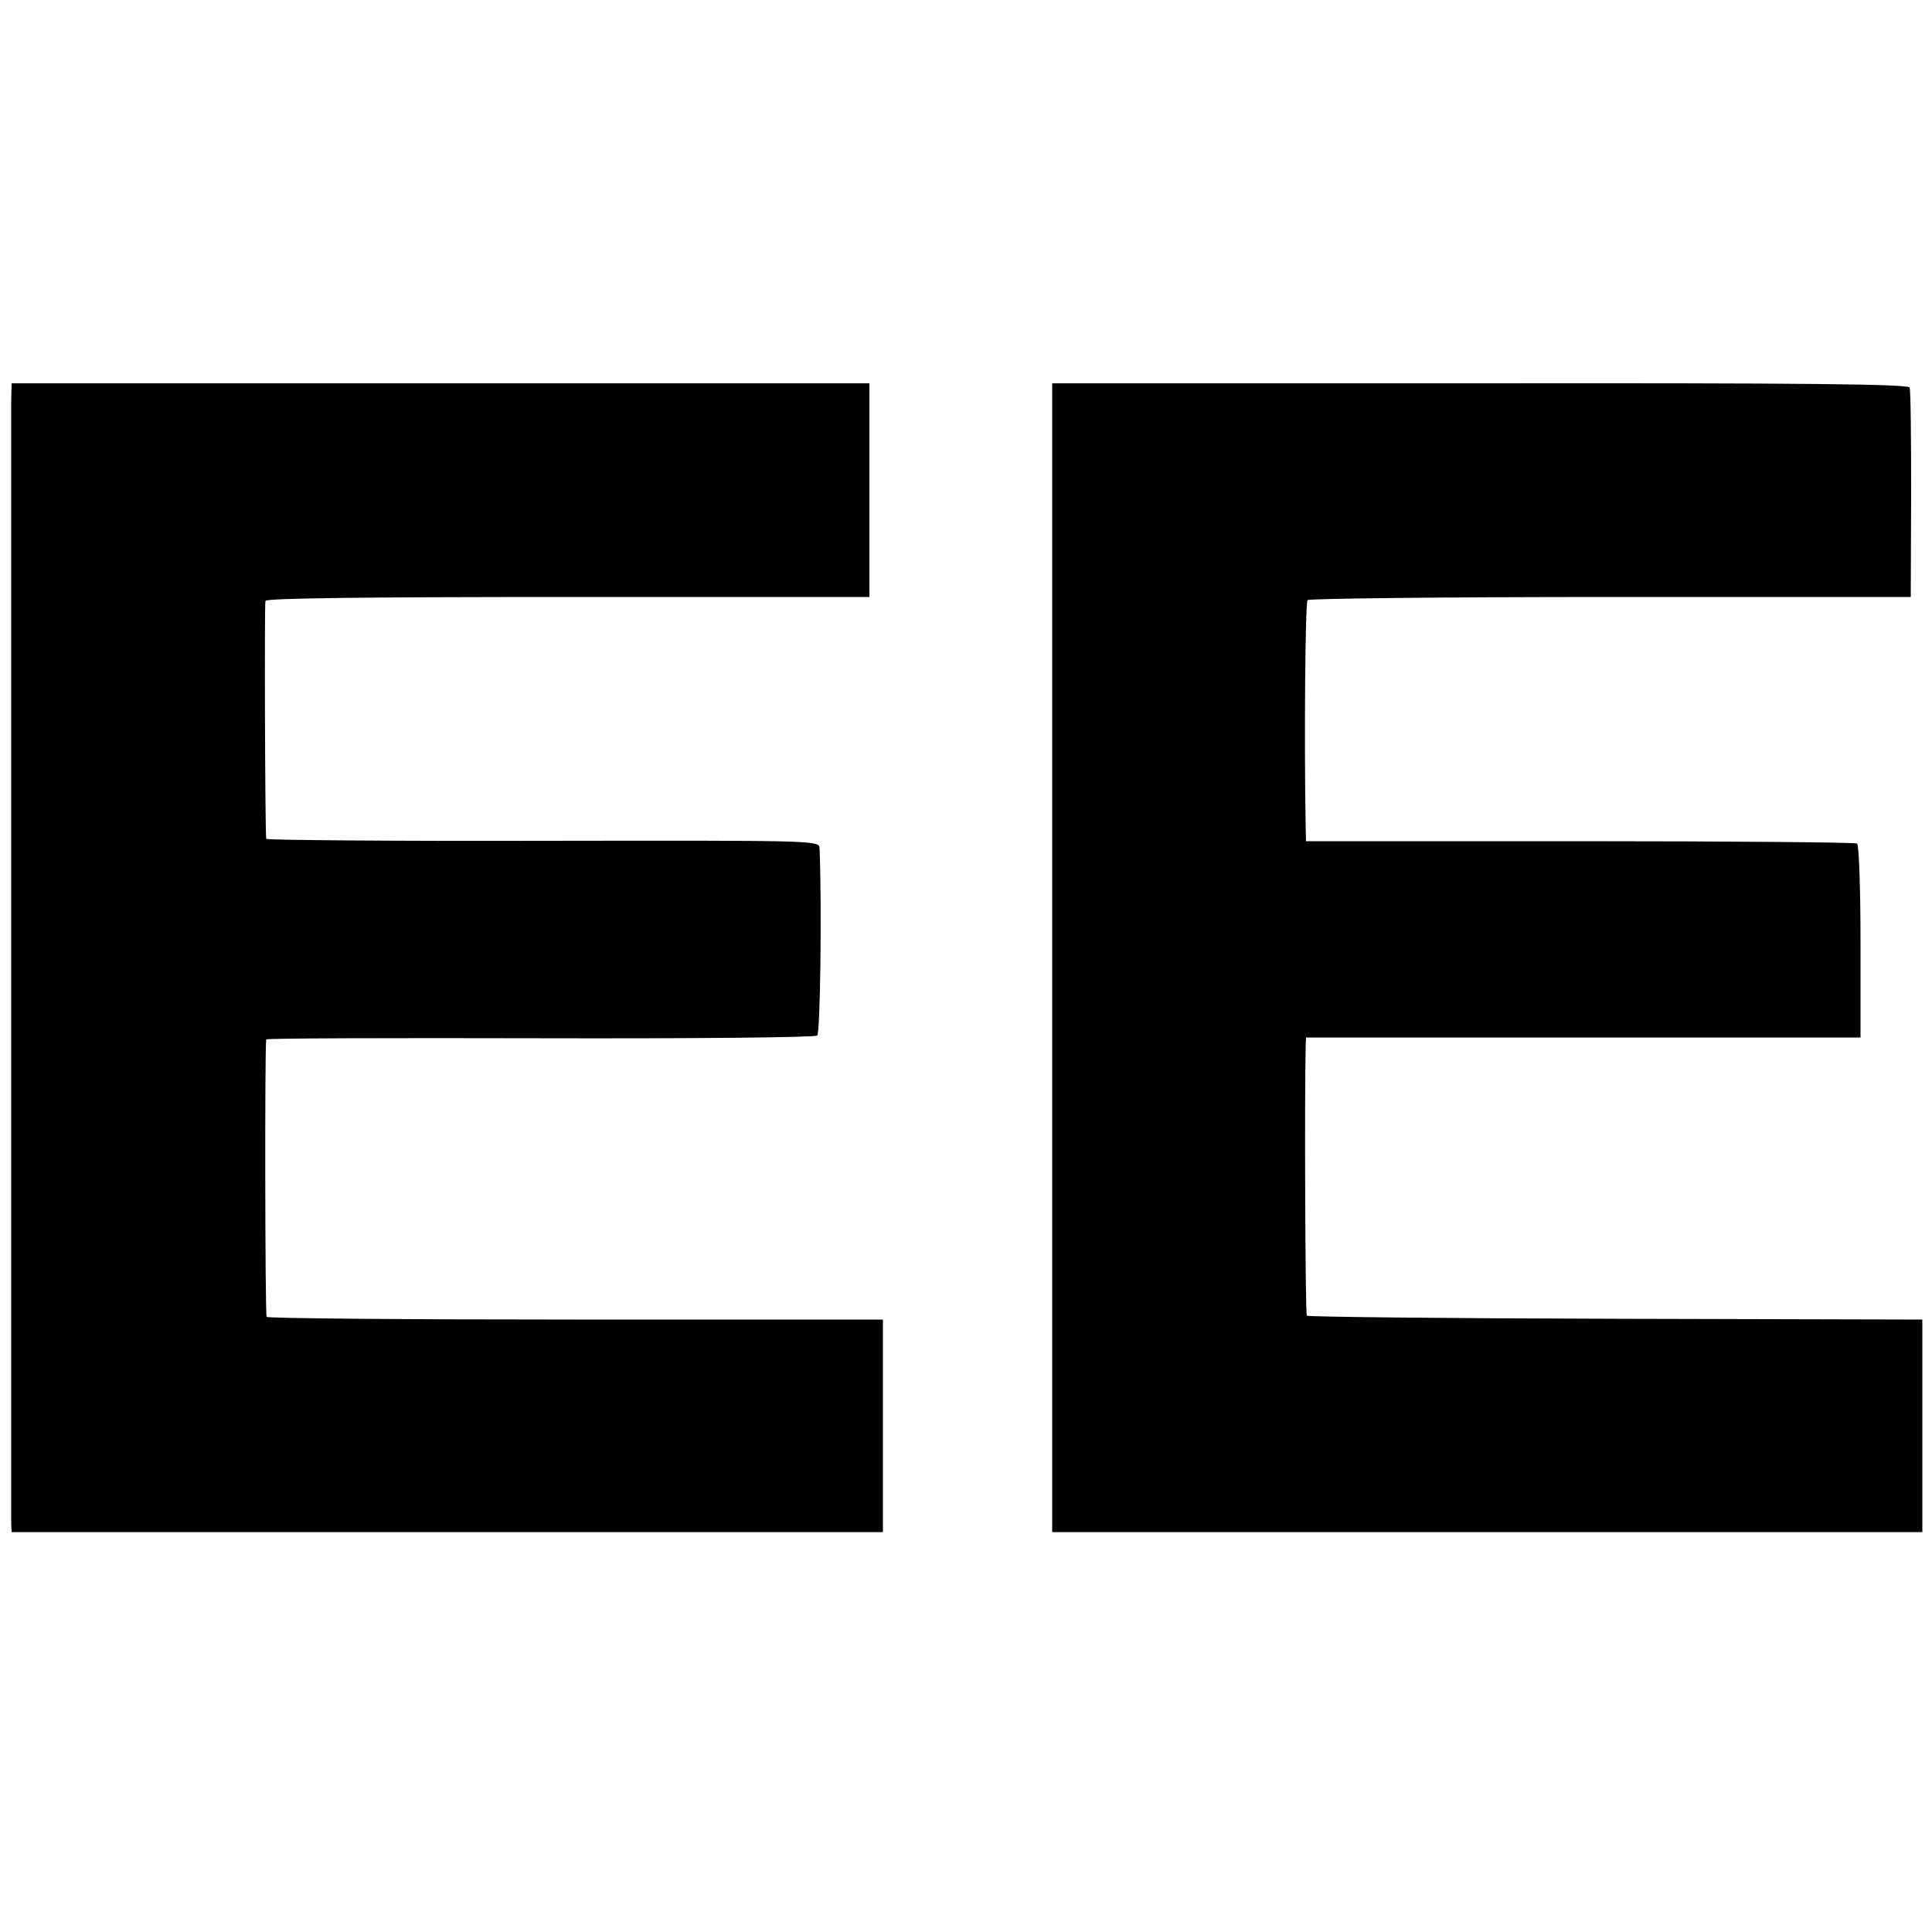
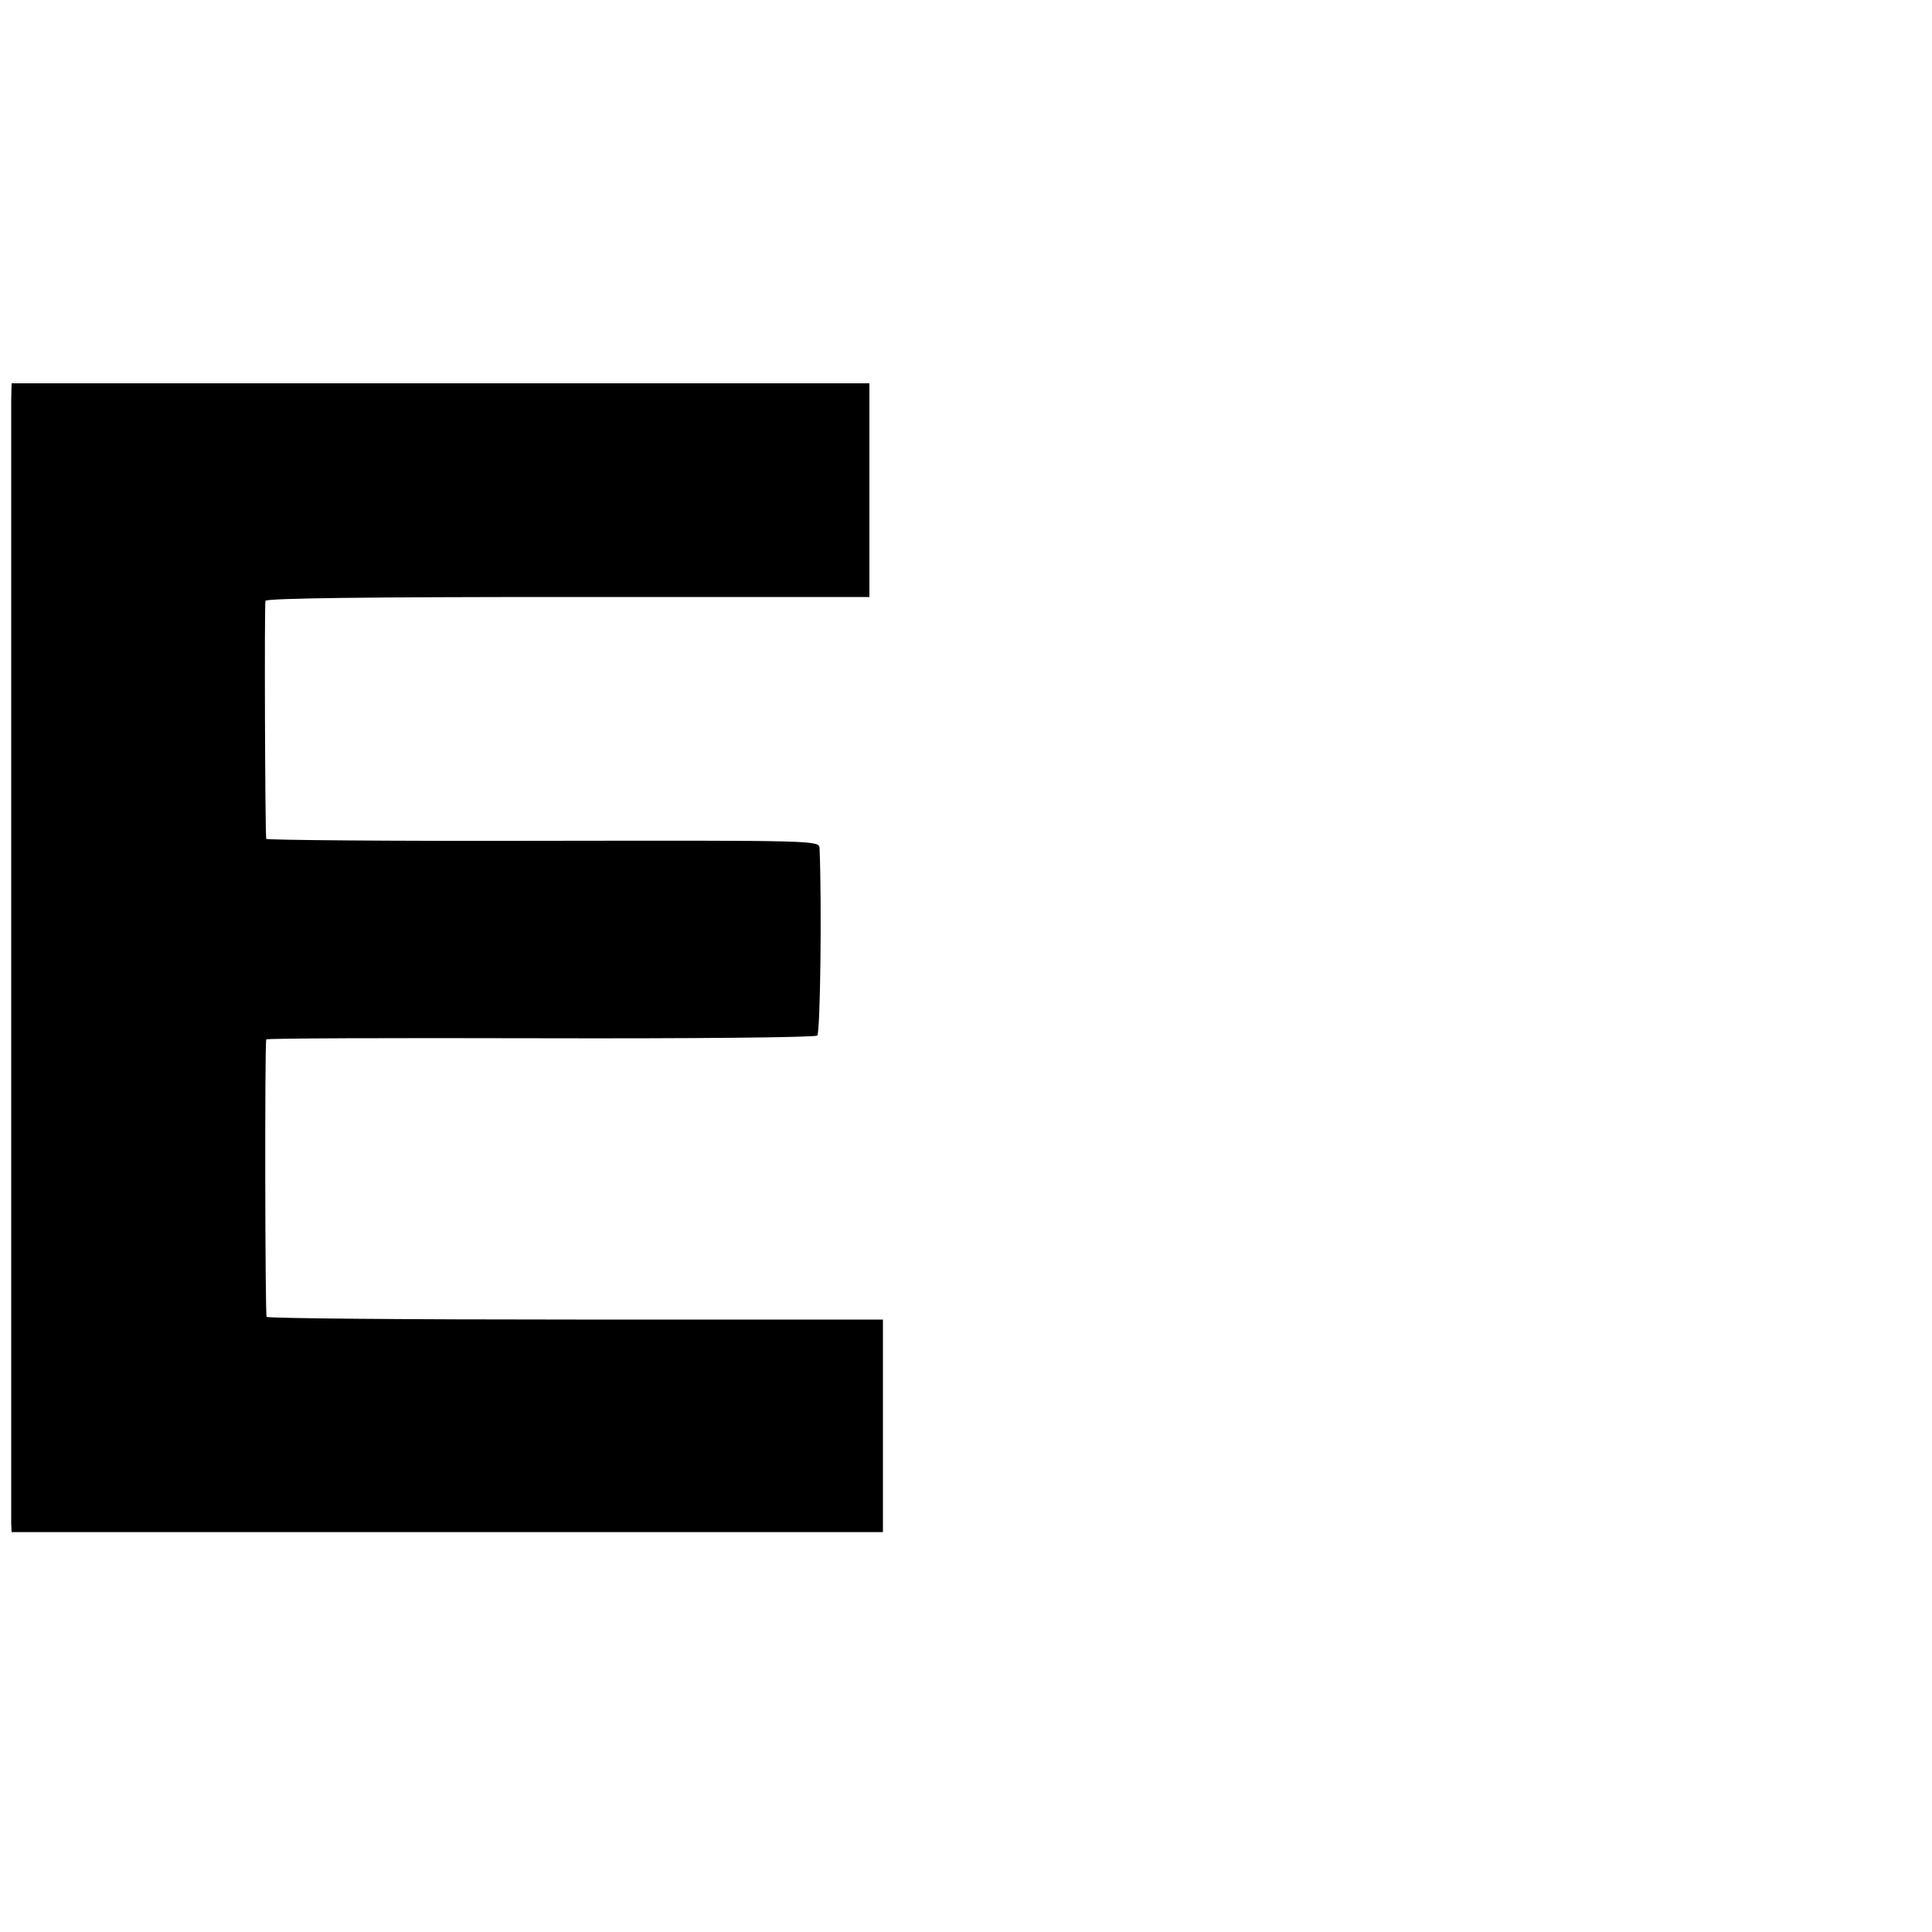
<svg xmlns="http://www.w3.org/2000/svg" version="1.0" width="500pt" height="500pt" viewBox="0 0 500 500" preserveAspectRatio="xMidYMid meet">
  <g transform="translate(0,500) scale(0.1,-0.1)" fill="#000000" stroke="none">
    <path d="M29 3964 c0 -24 0 -683 0 -1464 0 -781 0 -1430 0 -1443 l1 -22 1128 0 1127 0 0 275 0 275 -795 0 c-437 0 -797 3 -800 7 -4 5 -5 701 -1 718 0 3 319 4 708 3 390 -1 712 2 718 7 8 7 12 340 6 485 -1 20 -8 20 -716 19 -393 -1 -716 2 -716 5 -3 15 -5 607 -2 616 2 7 272 10 783 10 l780 0 0 277 0 276 -1110 0 -1110 0 -1 -44z" />
-     <path d="M2723 2522 l0 -1487 1126 0 1126 0 0 275 0 275 -794 2 c-436 1 -796 5 -799 8 -4 4 -6 569 -3 695 l1 25 717 0 718 0 0 248 c0 137 -4 251 -9 254 -4 3 -327 6 -717 6 l-709 0 -1 41 c-4 224 -1 578 5 583 4 4 357 8 784 8 l777 0 1 265 c0 146 -1 270 -4 277 -3 9 -271 12 -1111 11 l-1108 0 0 -1486z" />
  </g>
</svg>